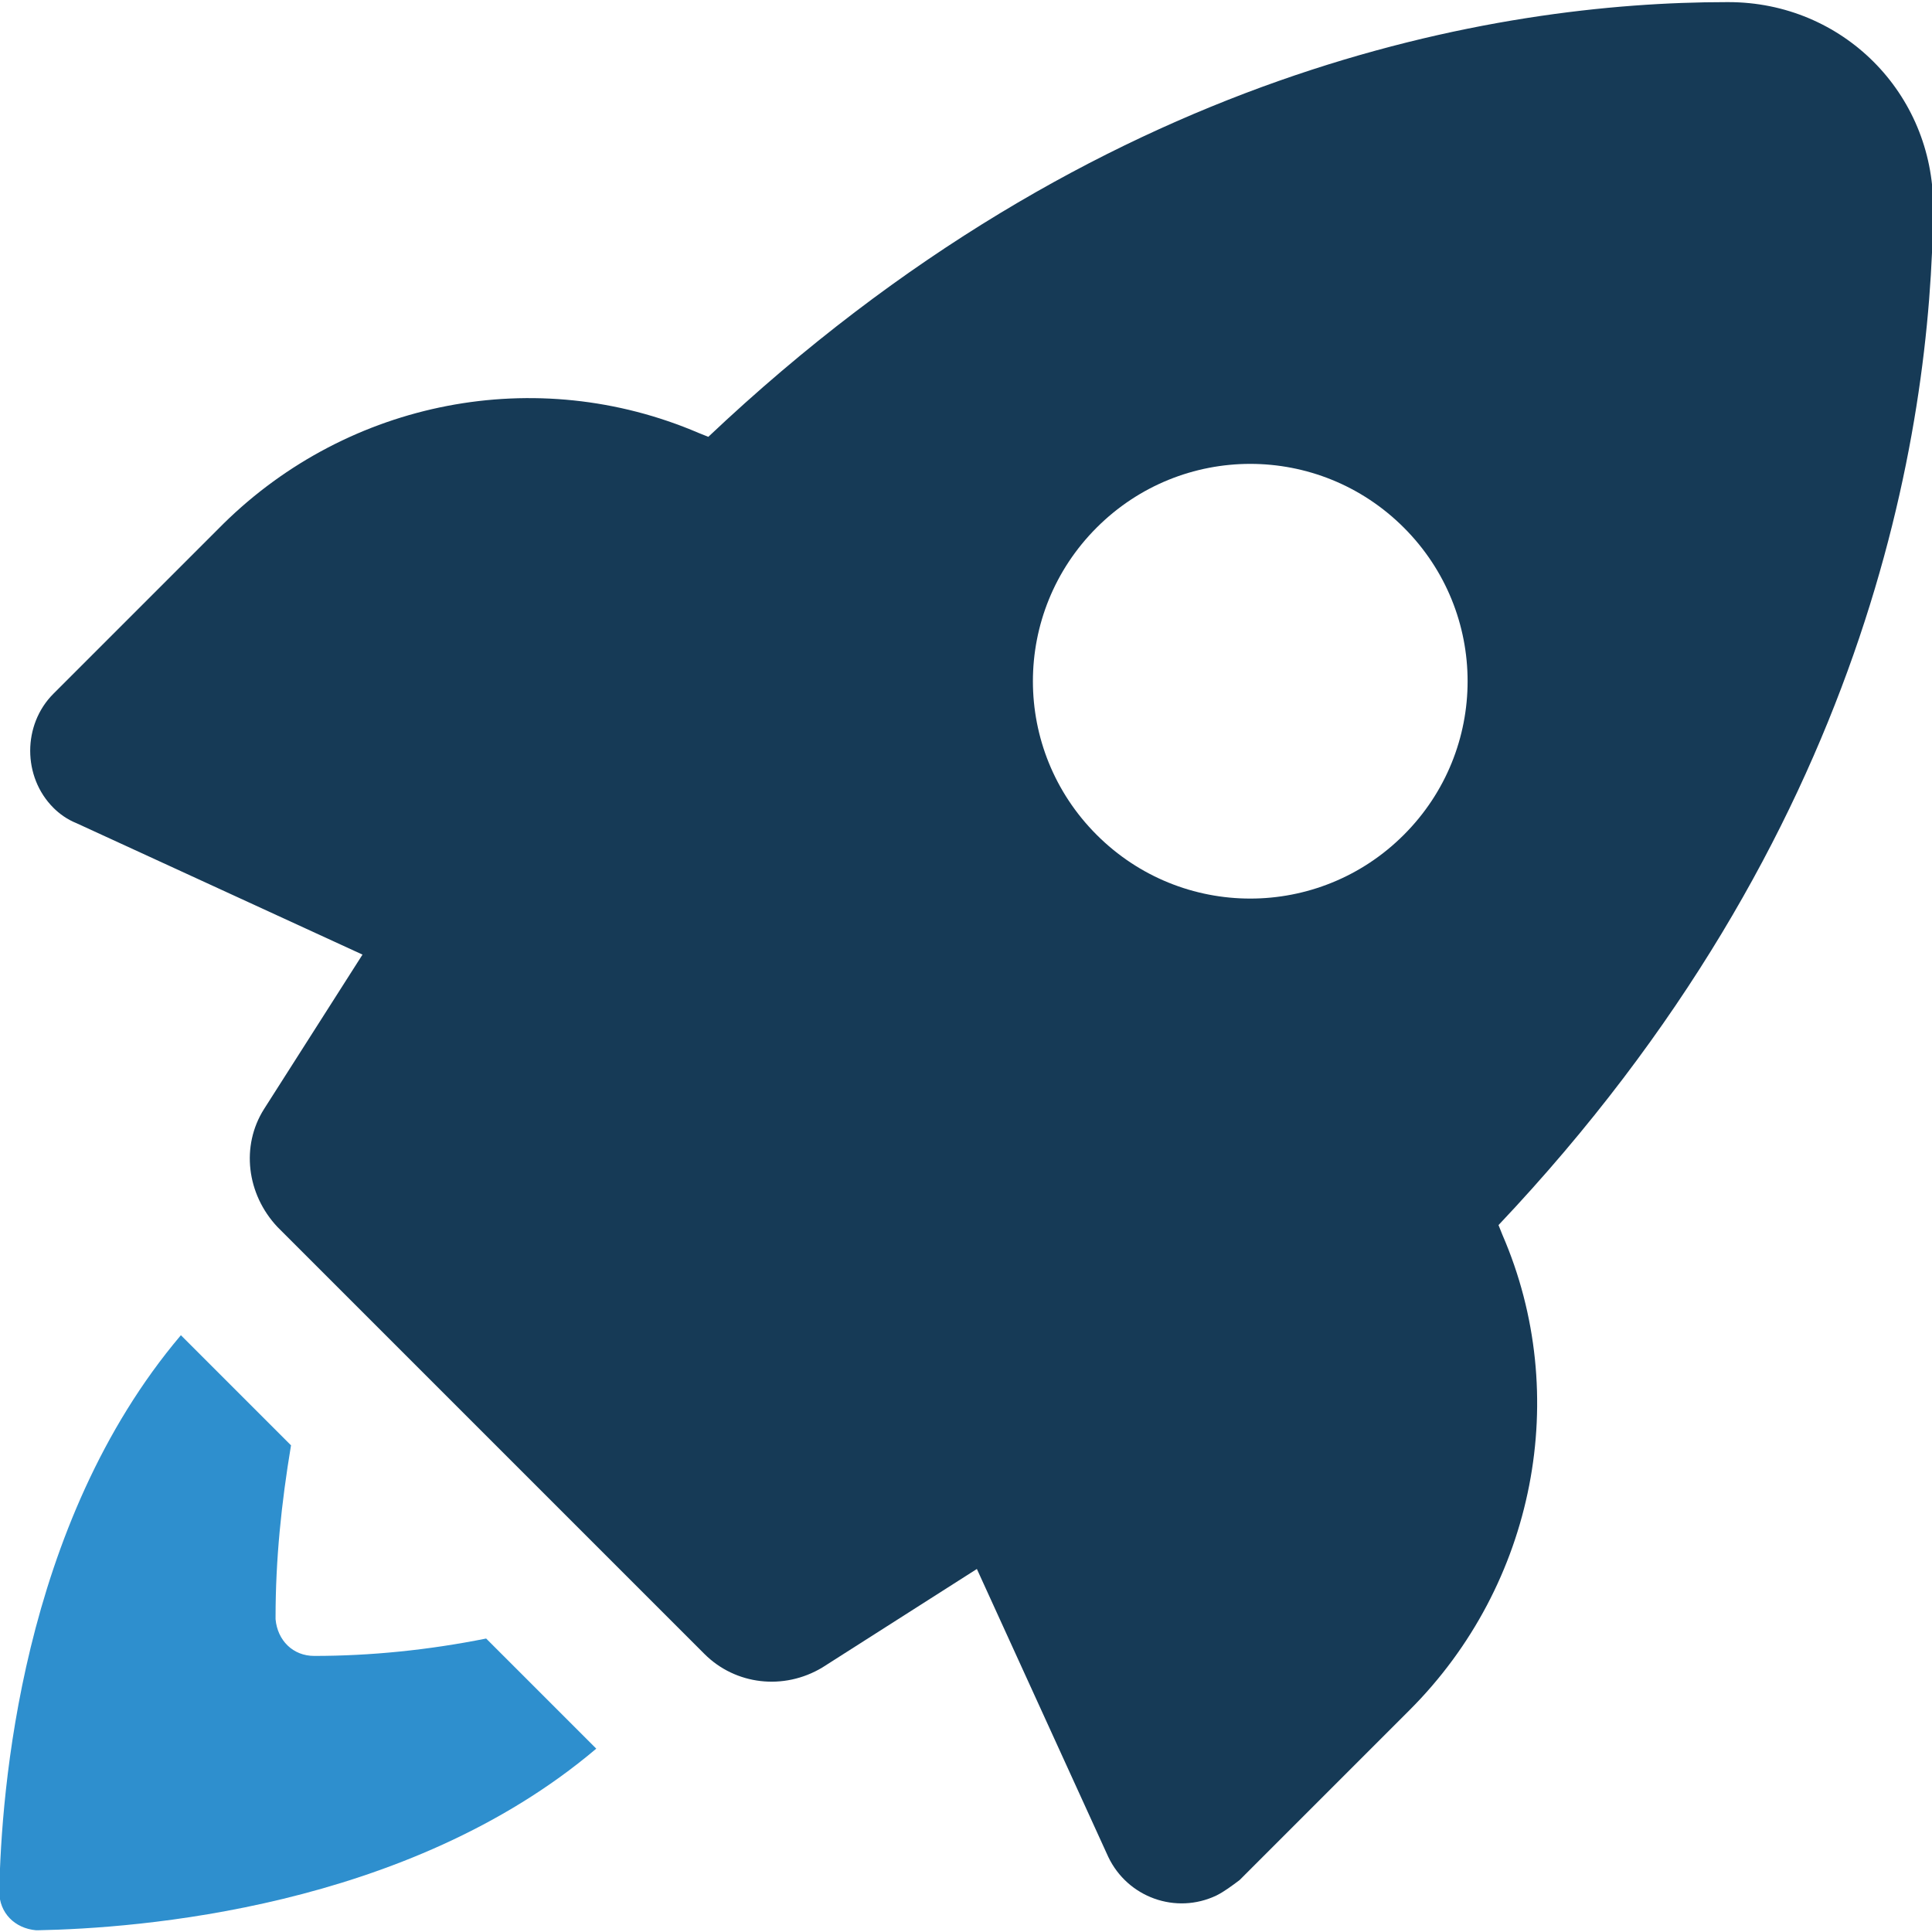
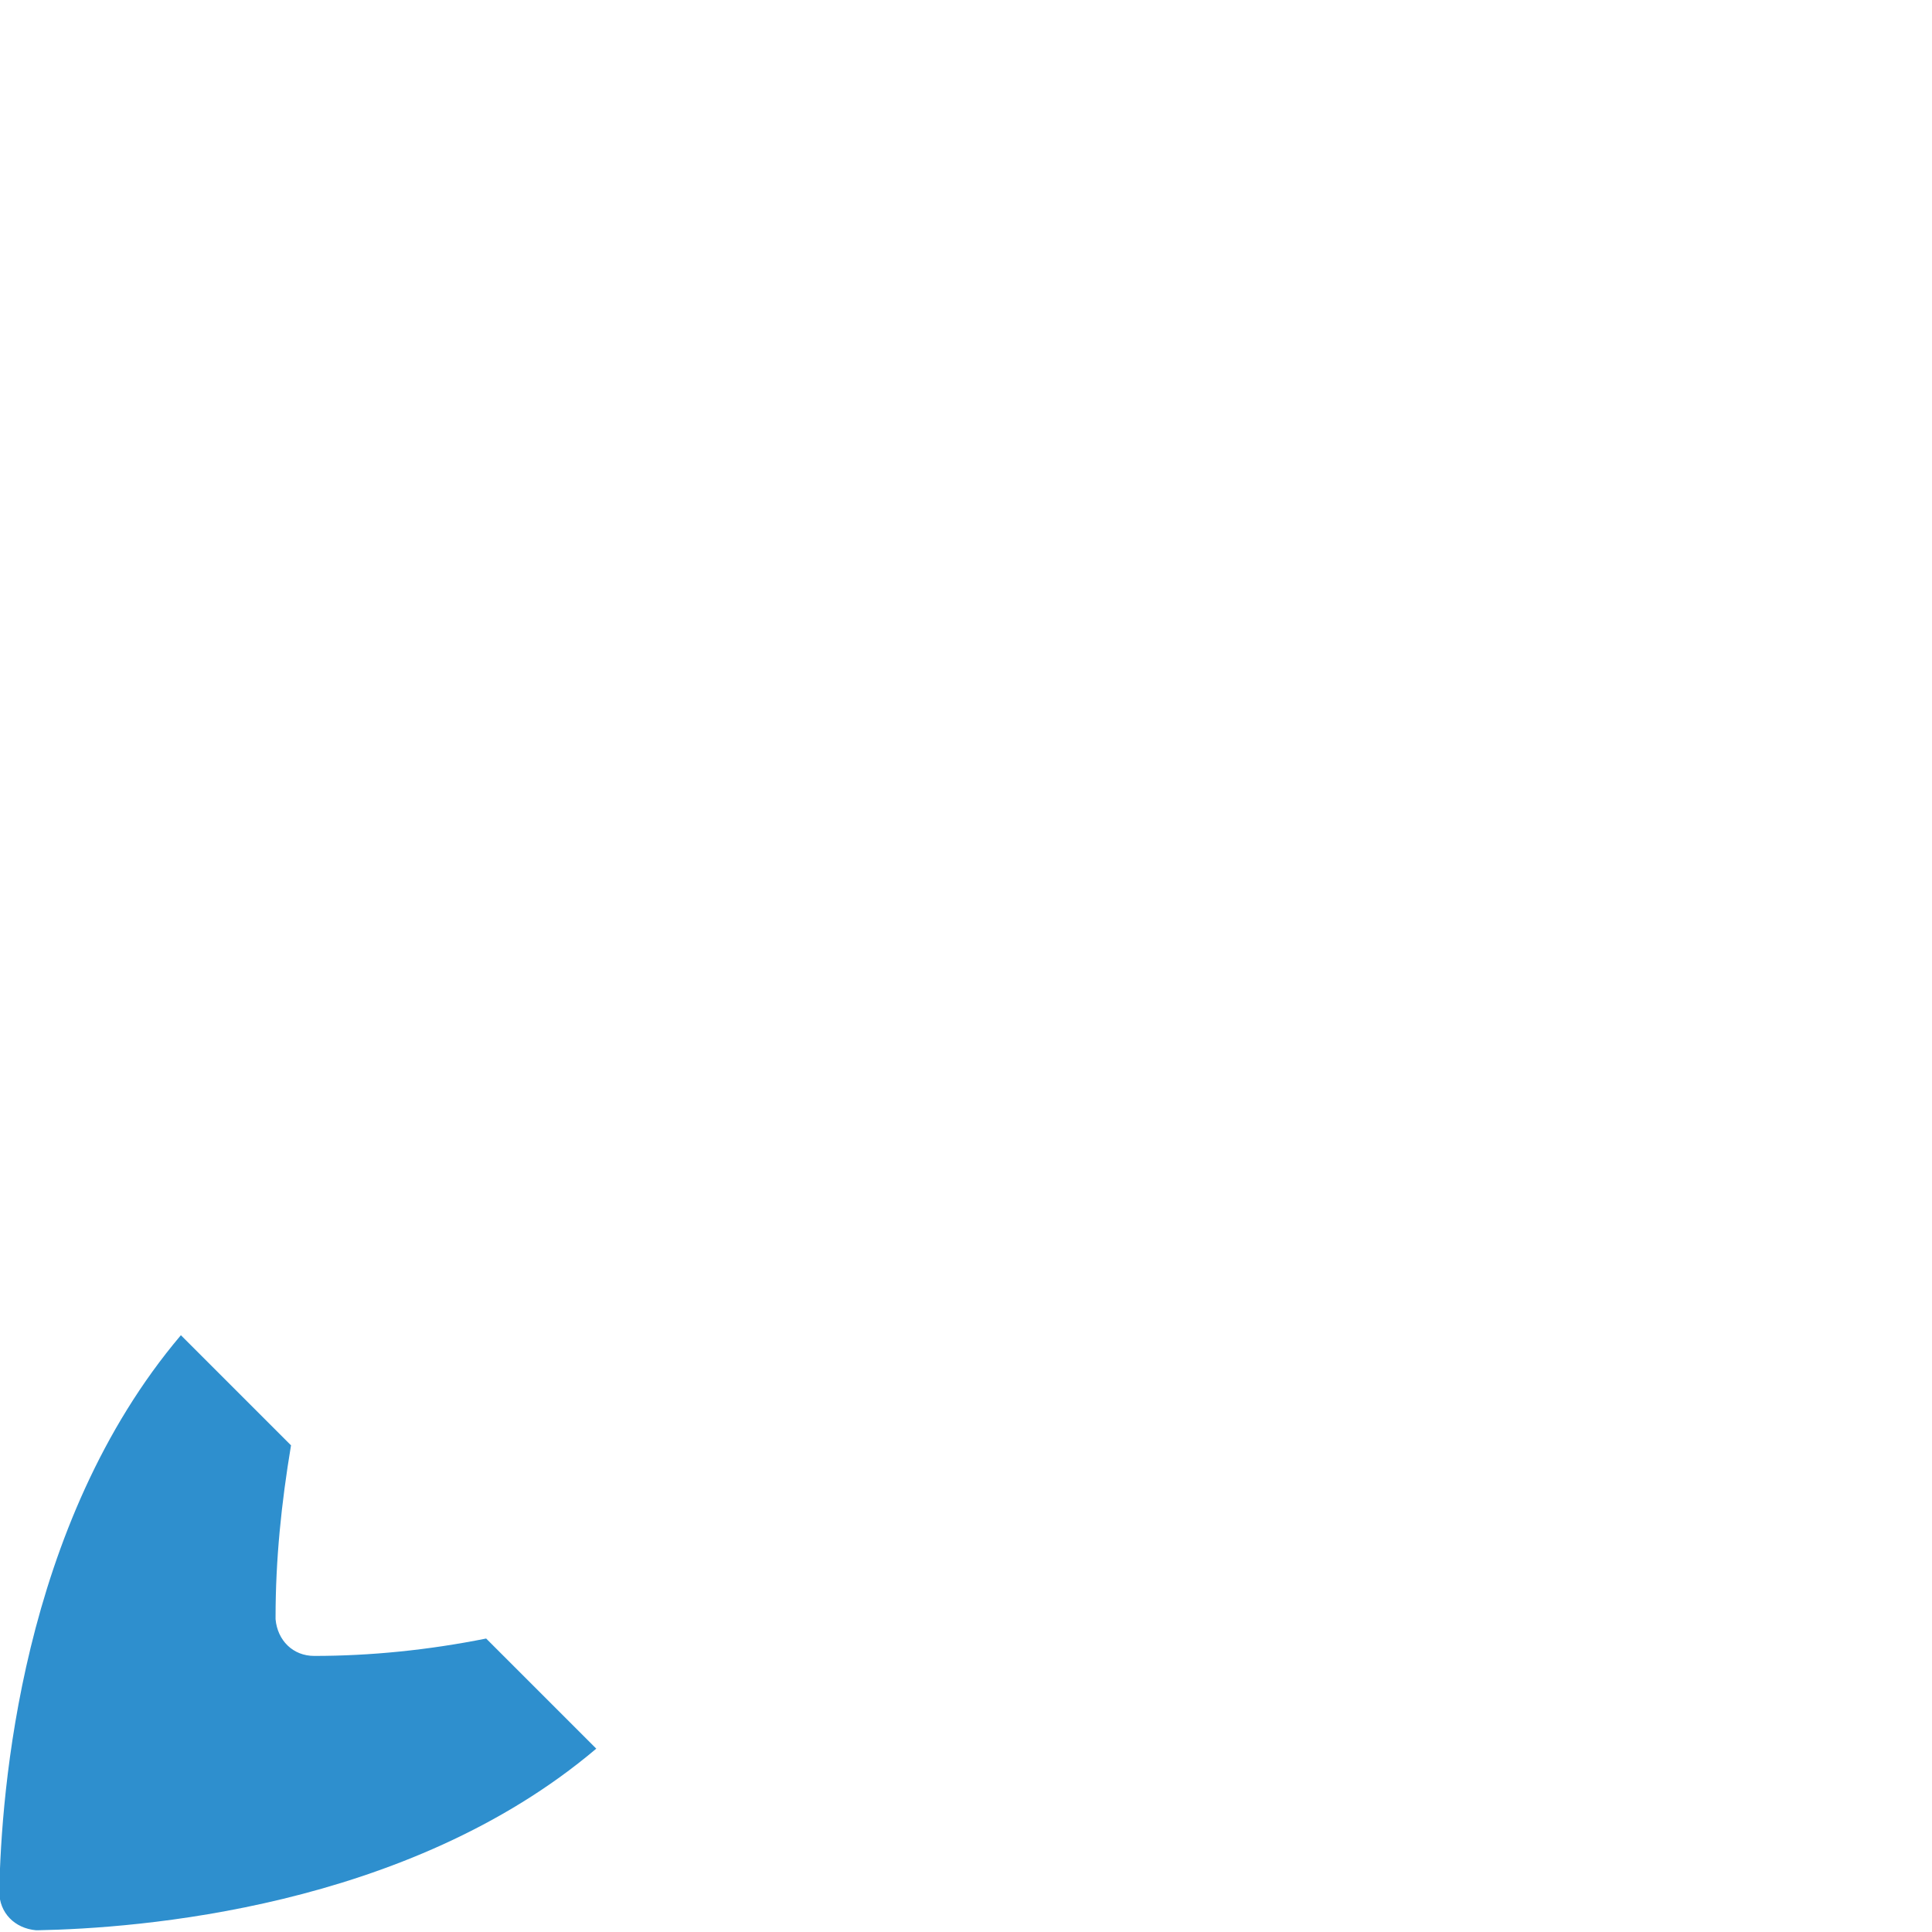
<svg xmlns="http://www.w3.org/2000/svg" version="1.1" id="Livello_1" x="0px" y="0px" viewBox="0 0 100 100" style="enable-background:new 0 0 100 100;" xml:space="preserve">
  <style type="text/css">
	.st0{fill:#2E8FCE;}
	.st1{fill:#163A56;}
</style>
  <g id="Raggruppa_1712" transform="translate(-1135.337 -119.79)">
    <path id="Tracciato_3847" class="st0" d="M1151.6,205.5c-1.1,0-1.9-0.8-2-1.9v-0.1c0-3,0.3-5.9,0.8-8.9l-5.7-5.7   c-8.3,9.8-9.3,23.7-9.4,28.8c0,1.1,0.8,1.9,1.9,2h0.1c5.1-0.1,19.1-1.1,28.9-9.4l-5.7-5.7C1157.5,205.2,1154.5,205.5,1151.6,205.5z   " />
-     <path id="Tracciato_3848" class="st1" d="M1213.1,183.7l-0.2-0.5c19.1-20.2,22.4-41,22.5-52.7c0-5.9-4.7-10.6-10.6-10.6   c0,0,0,0-0.1,0c-11.8,0-32.5,3.4-52.7,22.5l-0.5-0.2c-8.4-3.6-18.1-1.7-24.6,4.7l-8.8,8.8c-1.6,1.6-1.6,4.3,0,5.9   c0.3,0.3,0.7,0.6,1.2,0.8l14.8,6.8l-5.1,8c-1.2,1.9-0.9,4.4,0.7,6.1l22.1,22.1c1.6,1.6,4.1,1.9,6.1,0.7l8-5.1l6.8,14.9   c1,2.1,3.5,3,5.6,2c0.4-0.2,0.8-0.5,1.2-0.8l8.8-8.8C1214.8,201.8,1216.7,192,1213.1,183.7z M1208,163c-4.4,4.4-11.5,4.4-15.9,0   s-4.4-11.5,0-15.9s11.5-4.4,15.9,0S1212.4,158.6,1208,163L1208,163z" />
  </g>
</svg>